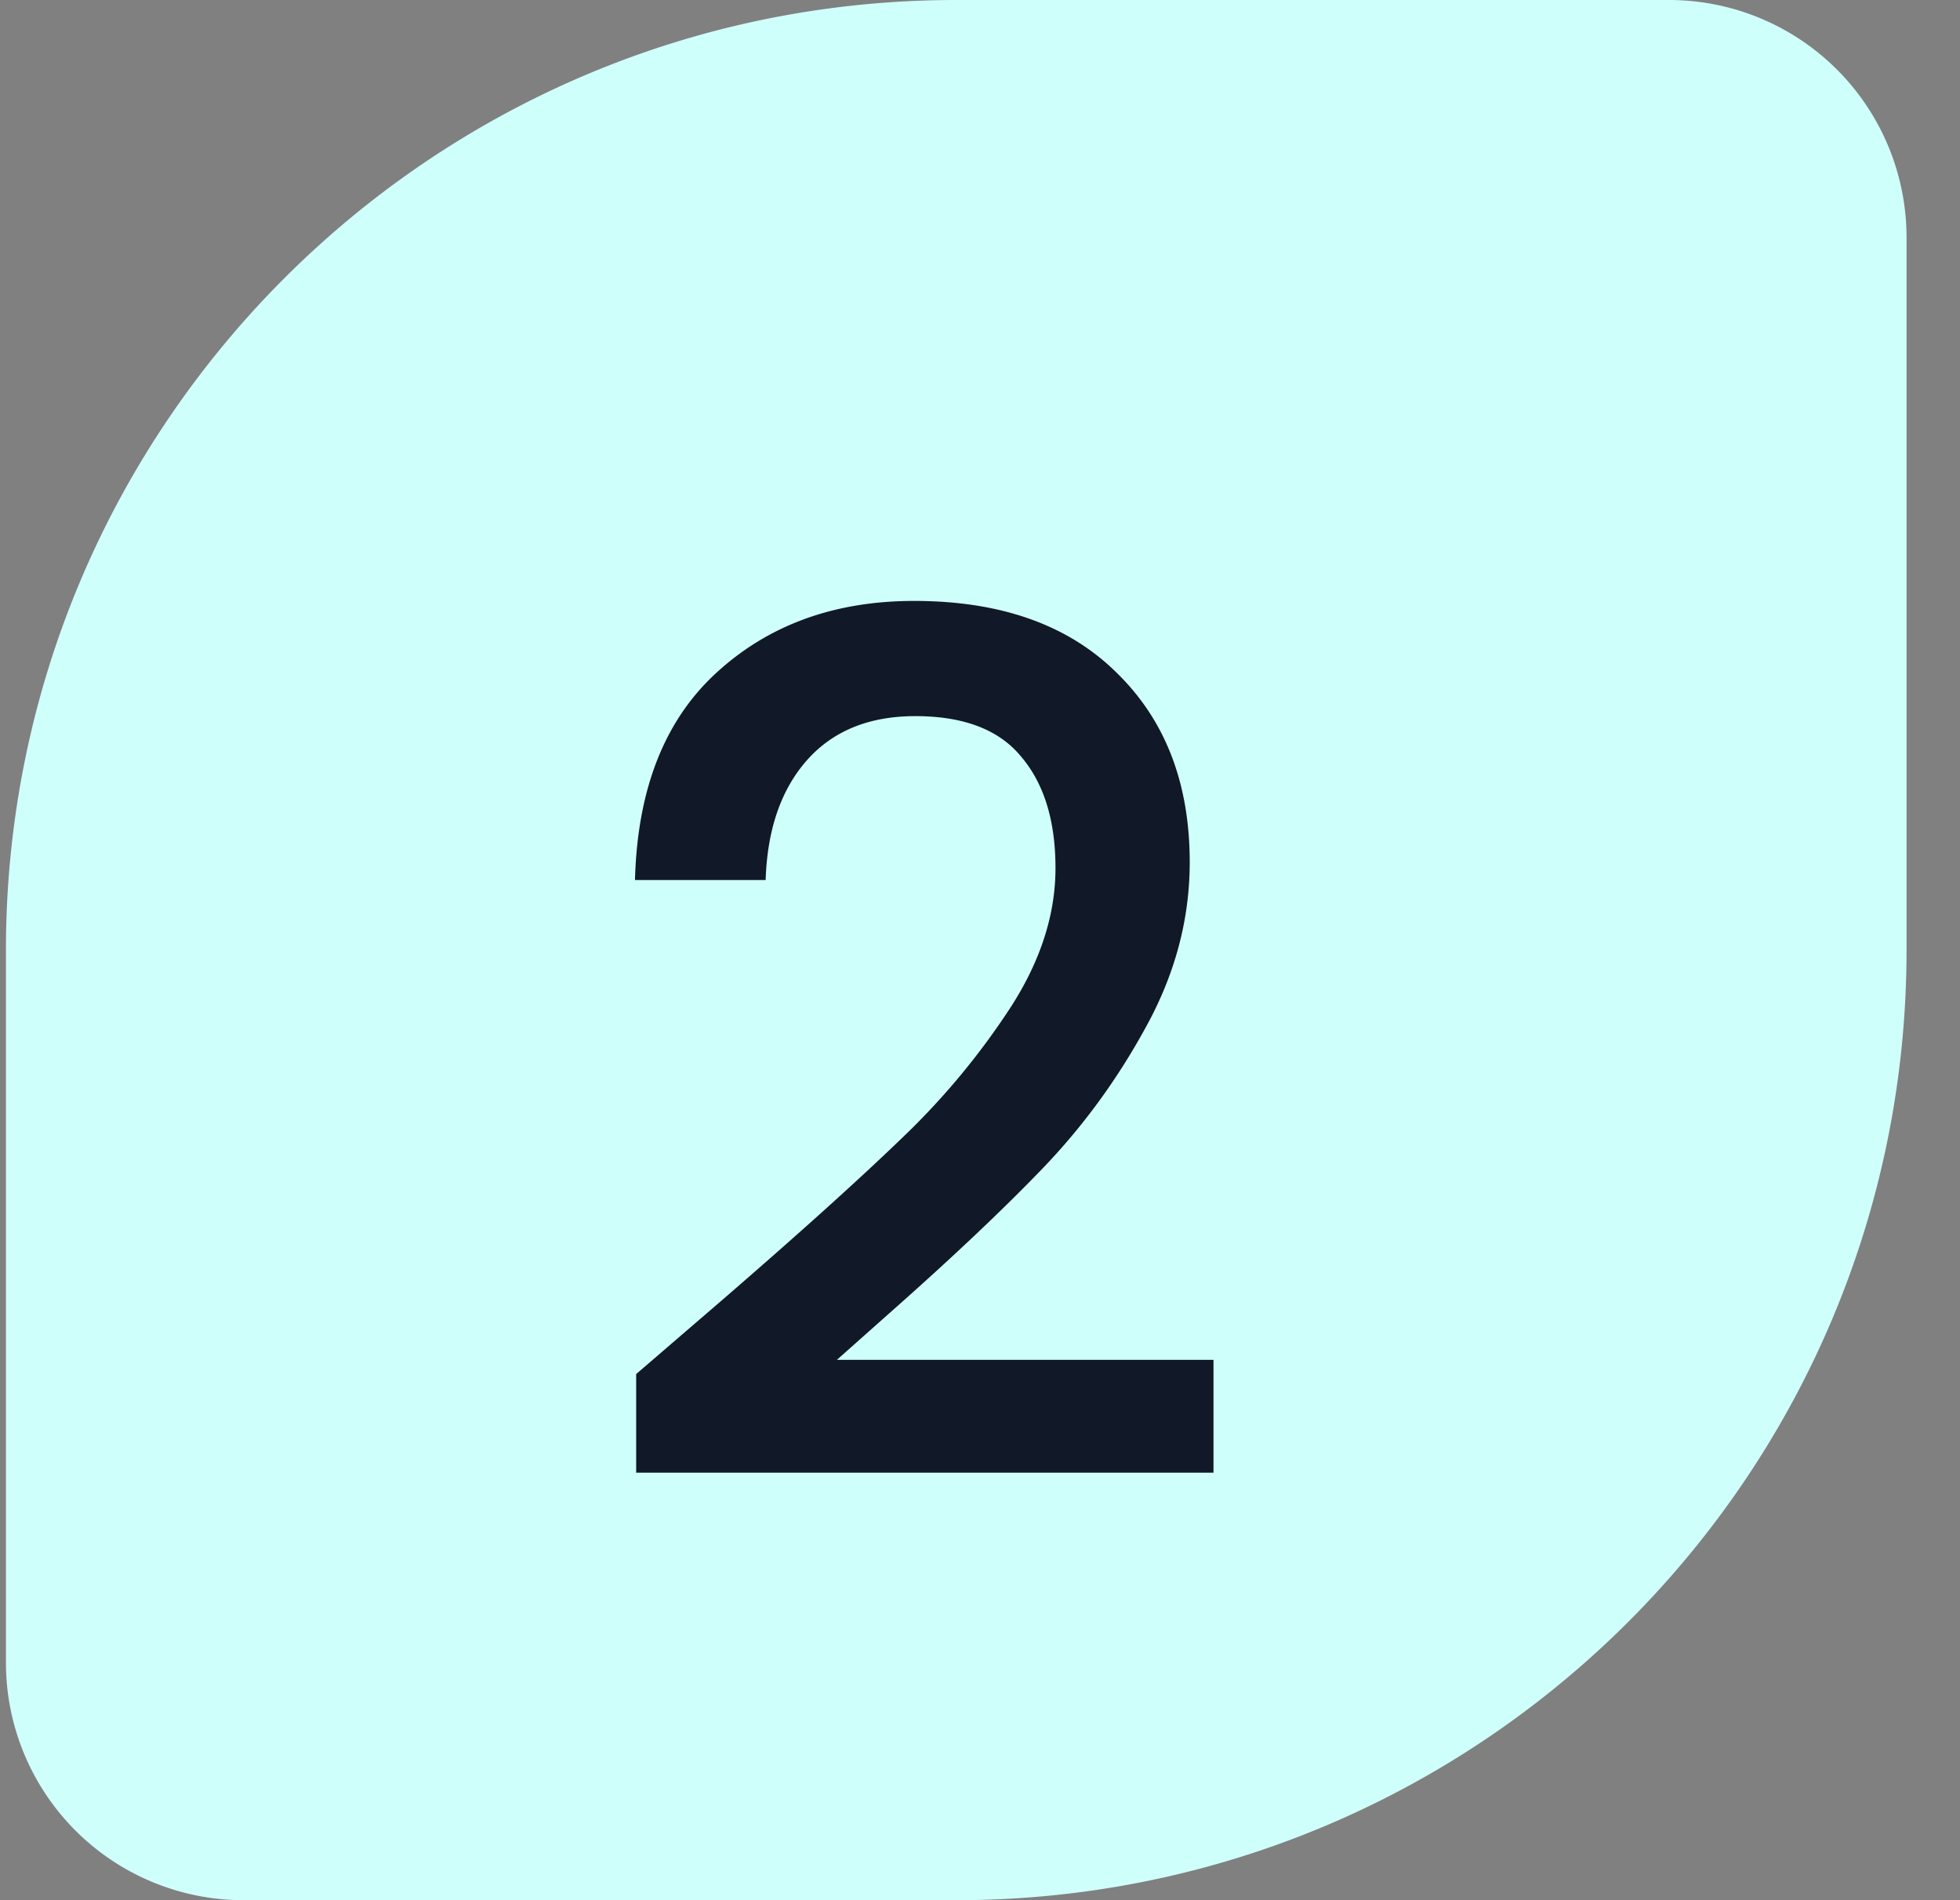
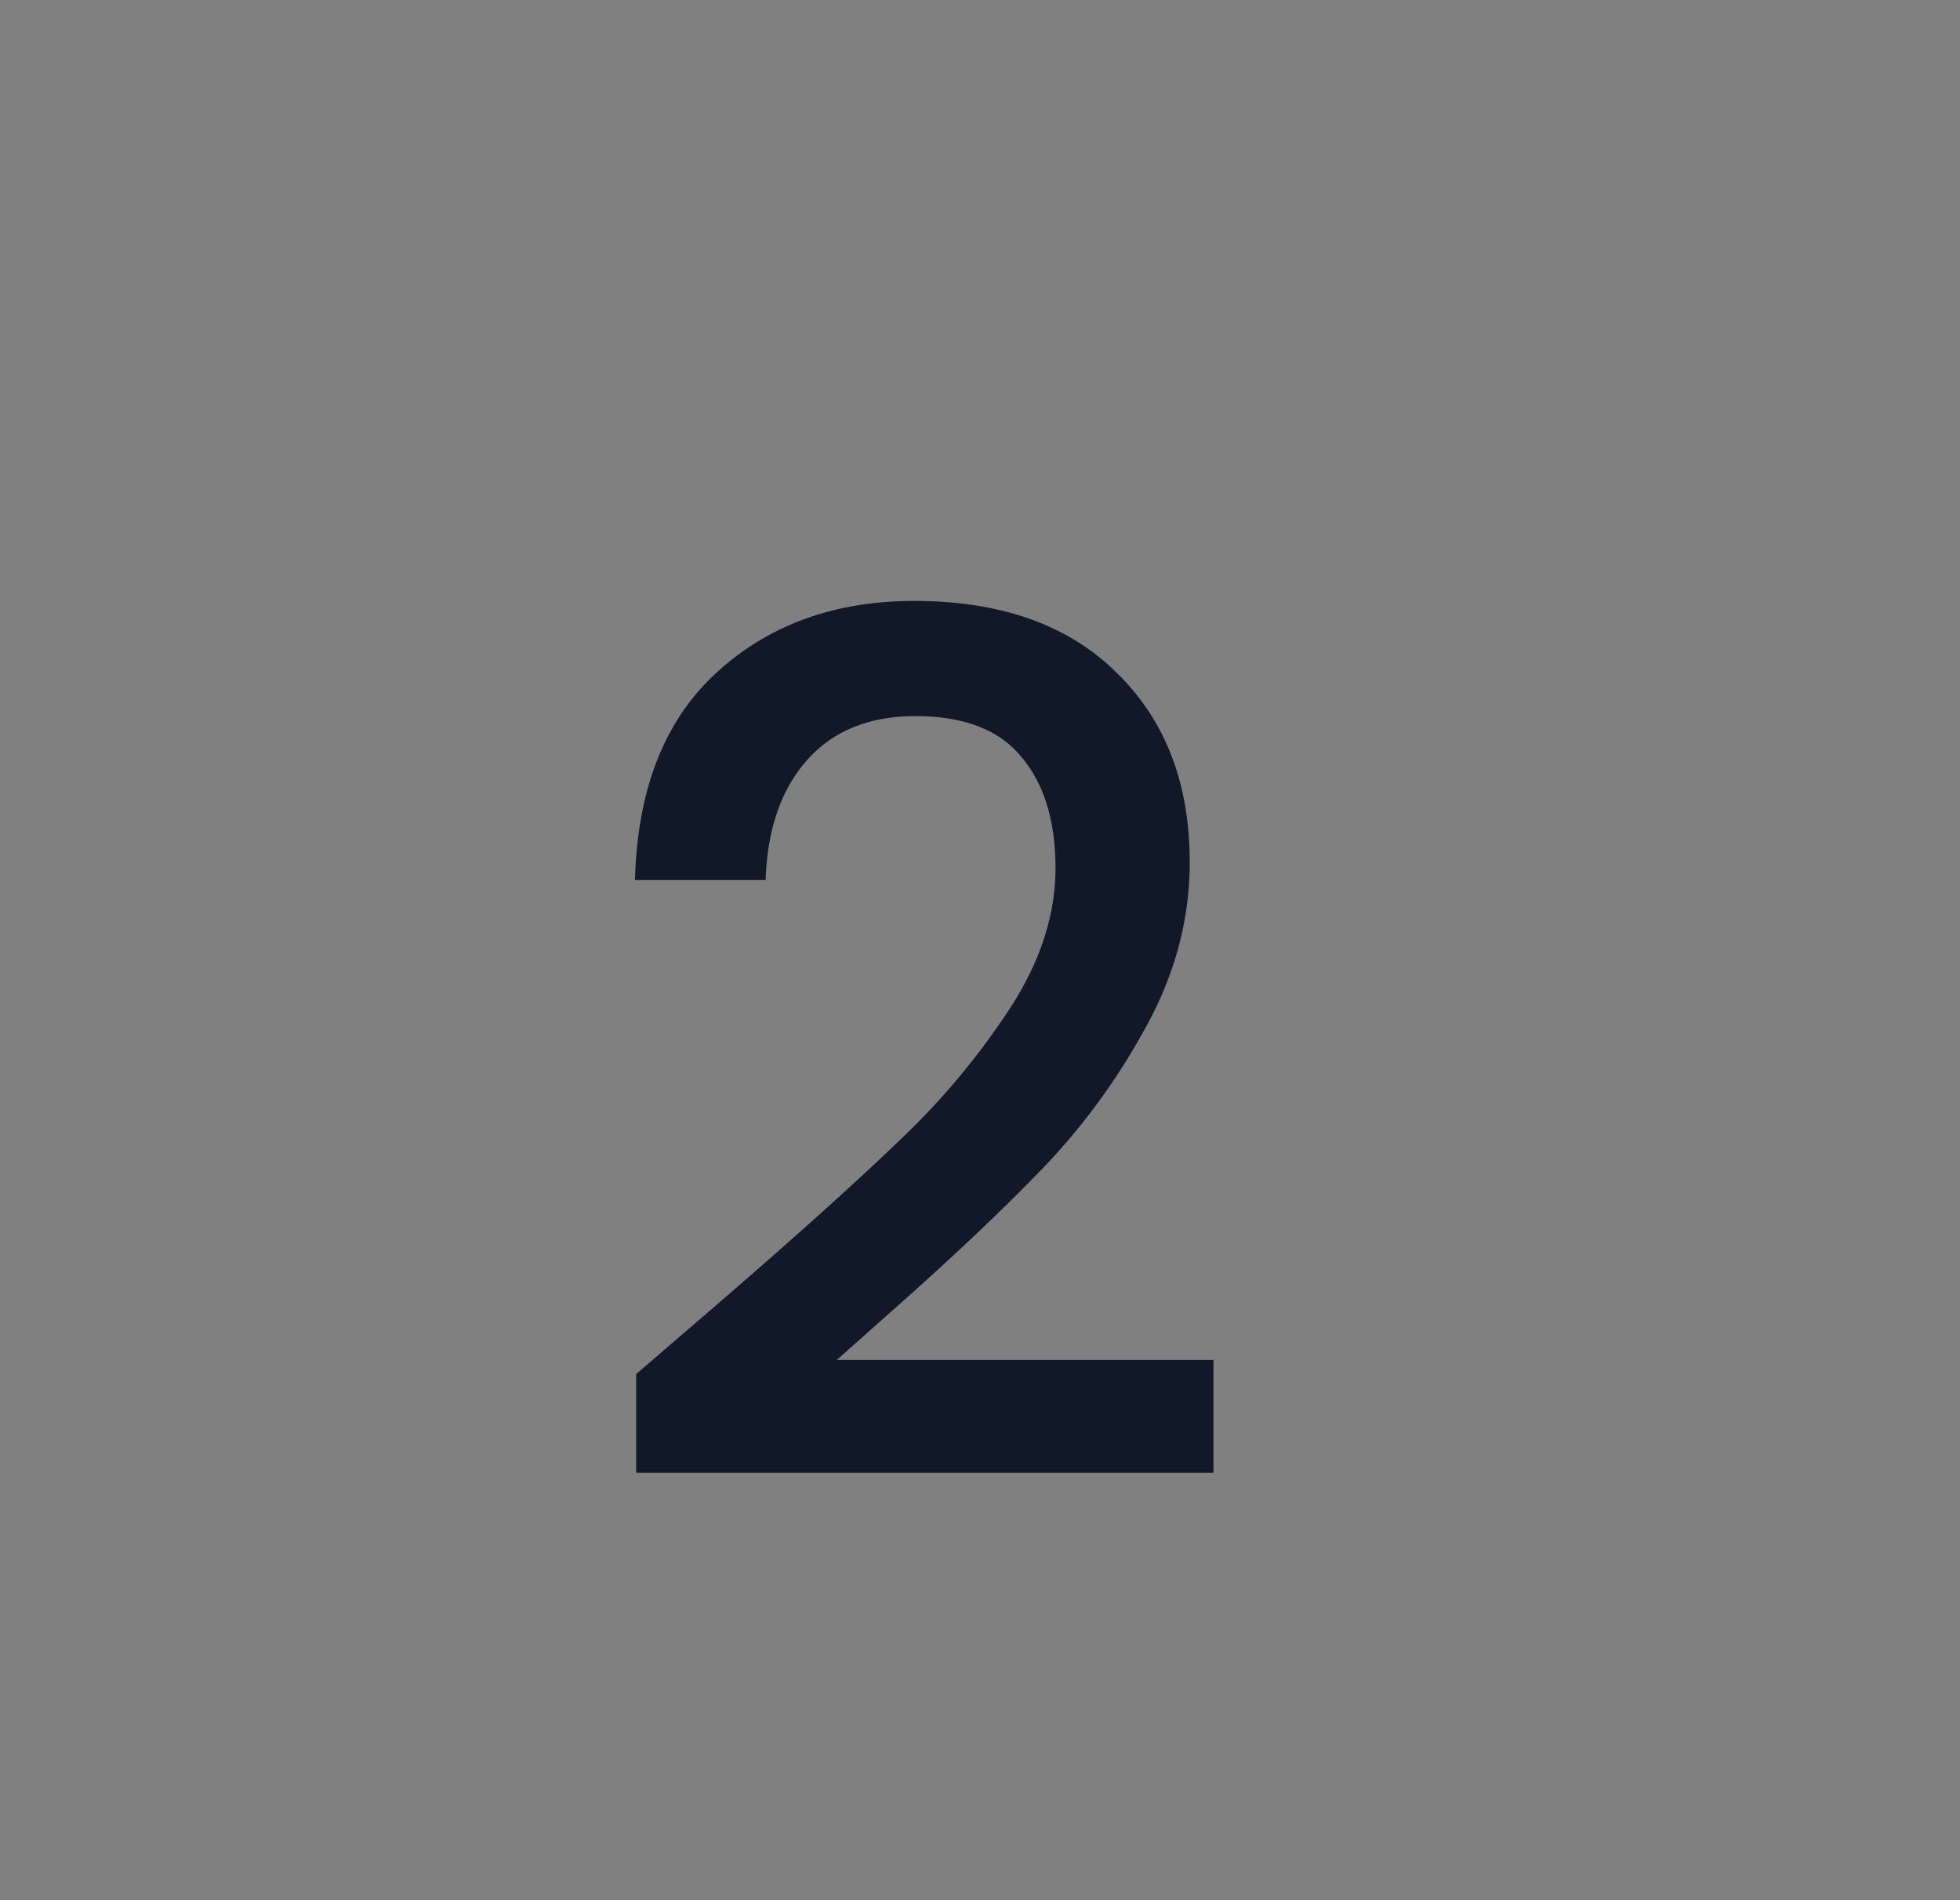
<svg xmlns="http://www.w3.org/2000/svg" width="33" height="32" fill="none">
  <rect width="100%" height="100%" fill="#808080" stroke="none" />
-   <path fill="#CFFFFB" d="M.1 16c0-8.837 7.164-16 16-16h12a4 4 0 0 1 4 4v12c0 8.837-7.163 16-16 16h-12a4 4 0 0 1-4-4z" />
  <path fill="#111827" d="M12.151 21.9q1.92-1.66 3.02-2.72a12.4 12.4 0 0 0 1.86-2.24q.74-1.16.74-2.32 0-1.2-.58-1.88-.56-.68-1.78-.68-1.18 0-1.84.76-.64.74-.68 2h-2.2q.06-2.28 1.36-3.48 1.32-1.22 3.34-1.22 2.18 0 3.4 1.2 1.24 1.2 1.24 3.2 0 1.44-.74 2.78-.72 1.32-1.74 2.38-1 1.04-2.56 2.42l-.9.8h6.34v1.9h-9.72v-1.66z" />
</svg>